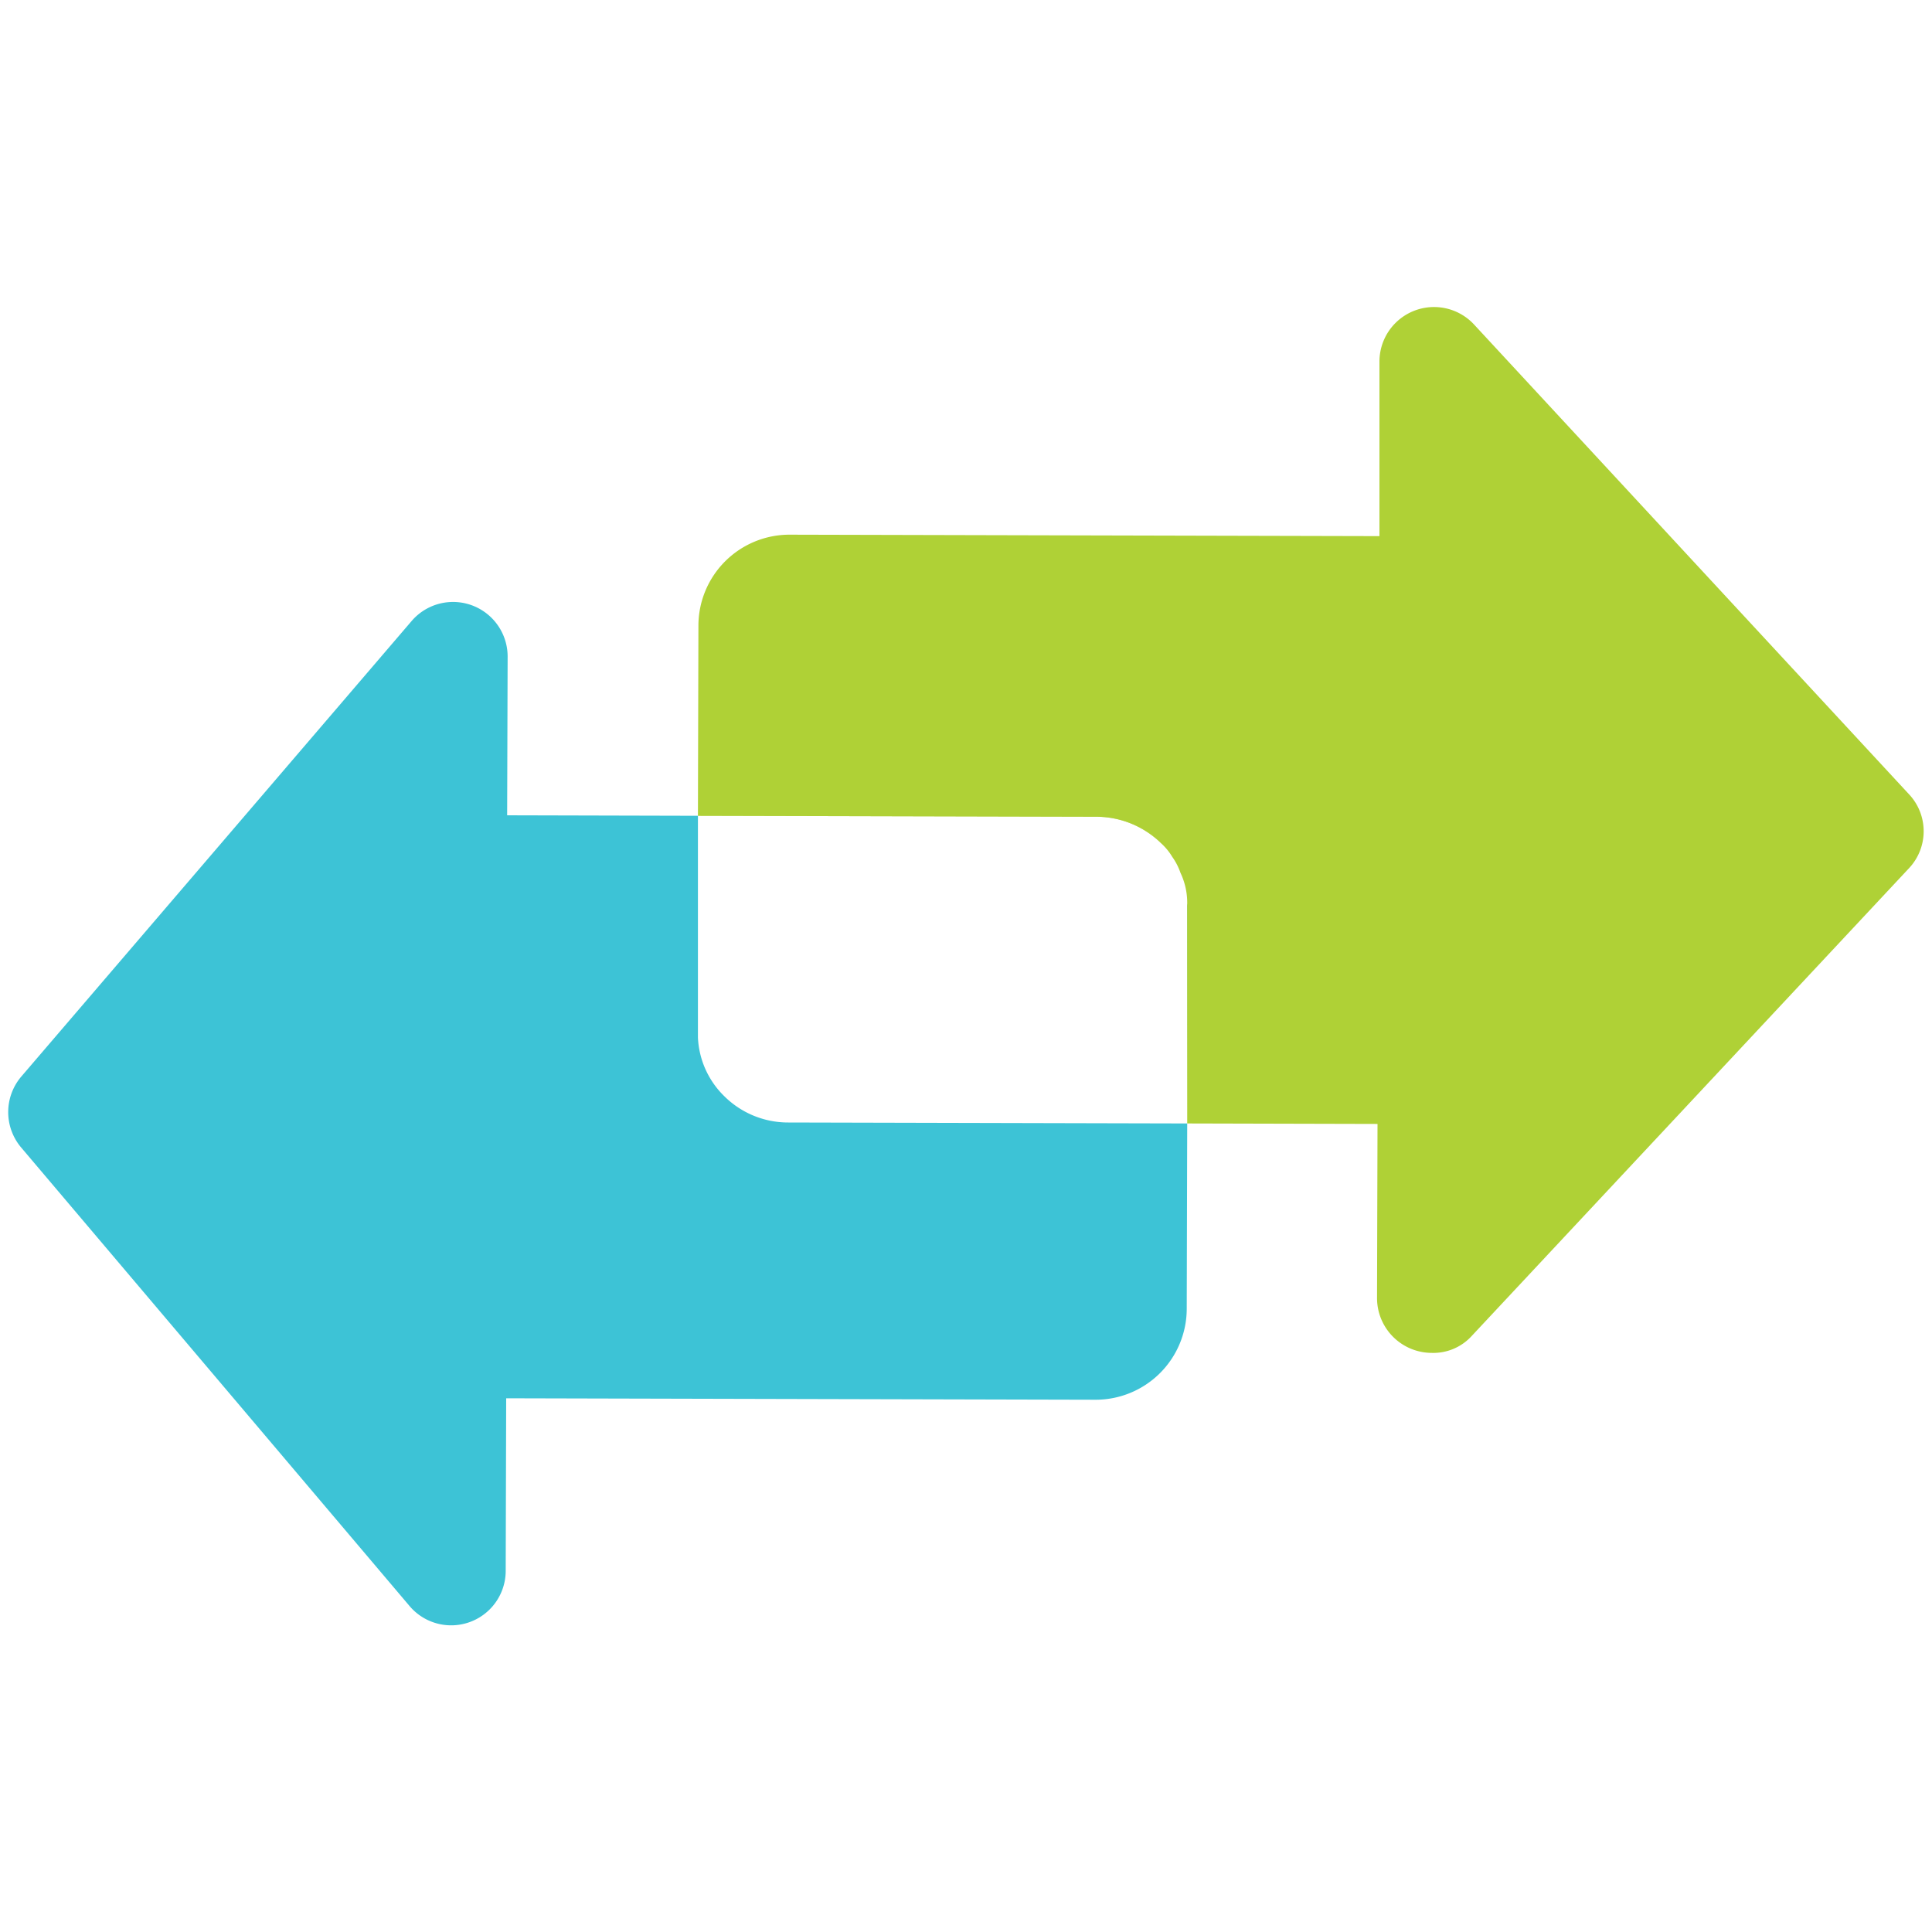
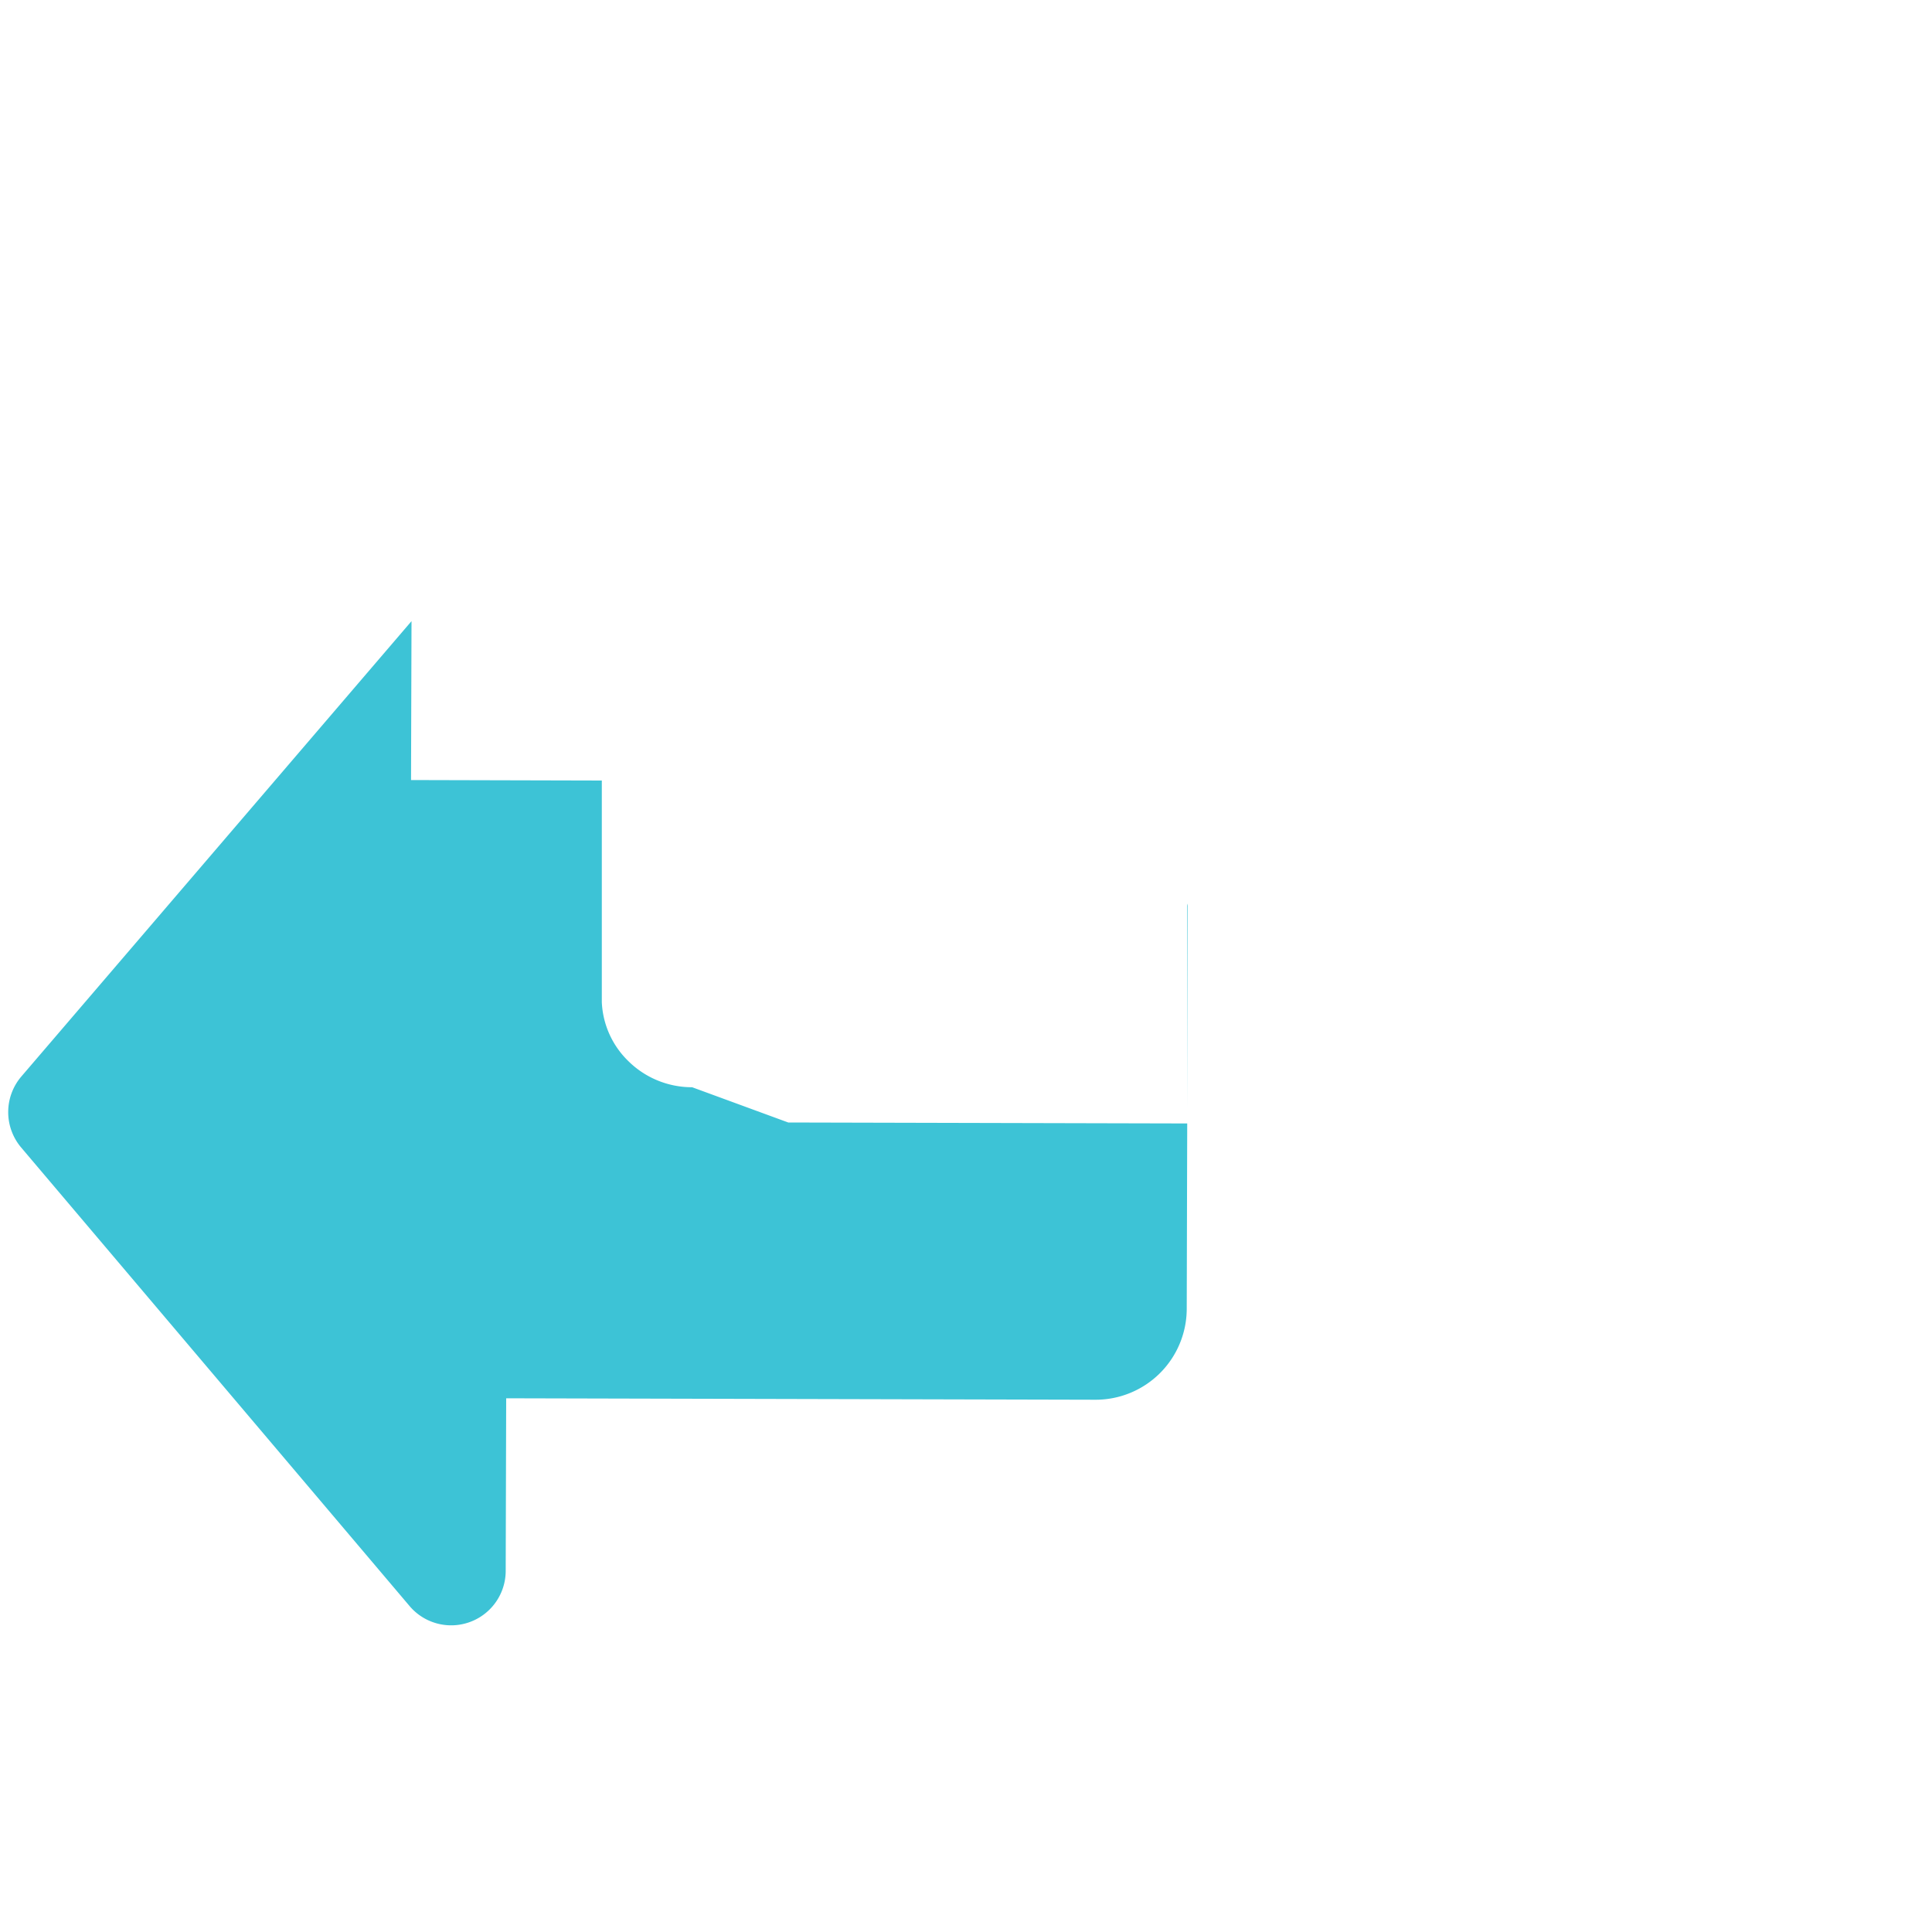
<svg xmlns="http://www.w3.org/2000/svg" data-name="Layer 1" width="40" height="40">
  <g fill-rule="evenodd">
-     <path d="M16.32 23.24l8.26.02v.01l-.01 3.83a1.886 1.886 0 01-1.89 1.88l-12.2-.03-.01 3.56a1.129 1.129 0 01-2 .73L.44 23.76a1.135 1.135 0 010-1.47l8.08-9.43a1.13 1.13 0 011.99.73l-.01 3.29 3.95.01v4.59a1.809 1.809 0 00.54 1.21 1.874 1.874 0 001.33.55zm8.27-4.46l-.01 4.17v-4.24a.17.17 0 01.01.07z" fill="#3dc3d6" />
-     <path d="M39.52 17.98l-9.05 9.68a1.074 1.074 0 01-.83.35 1.135 1.135 0 01-1.13-1.13l.01-3.61-3.94-.01v-4.57a1.444 1.444 0 00-.14-.62 1.289 1.289 0 00-.17-.33 1.227 1.227 0 00-.23-.28 1.916 1.916 0 00-1.34-.55l-8.25-.02v-.02l.01-3.92a1.886 1.886 0 011.89-1.88l12.21.03V7.49a1.13 1.13 0 011.96-.77l9 9.72a1.118 1.118 0 010 1.54z" fill="#afd136" />
-     <path d="M22.7 16.91l-8.25-.02v-.02l8.25.03a1.865 1.865 0 011.34.56 1.916 1.916 0 00-1.34-.55zm1.89 1.87l-.01 4.17v-4.24a.17.17 0 01.01.07z" opacity=".6" fill="#afd136" />
+     <path d="M16.32 23.24l8.26.02v.01l-.01 3.83a1.886 1.886 0 01-1.89 1.88l-12.2-.03-.01 3.56a1.129 1.129 0 01-2 .73L.44 23.76a1.135 1.135 0 010-1.47l8.08-9.43l-.01 3.29 3.95.01v4.59a1.809 1.809 0 00.54 1.21 1.874 1.874 0 001.33.55zm8.27-4.46l-.01 4.17v-4.24a.17.17 0 01.01.07z" fill="#3dc3d6" />
  </g>
</svg>